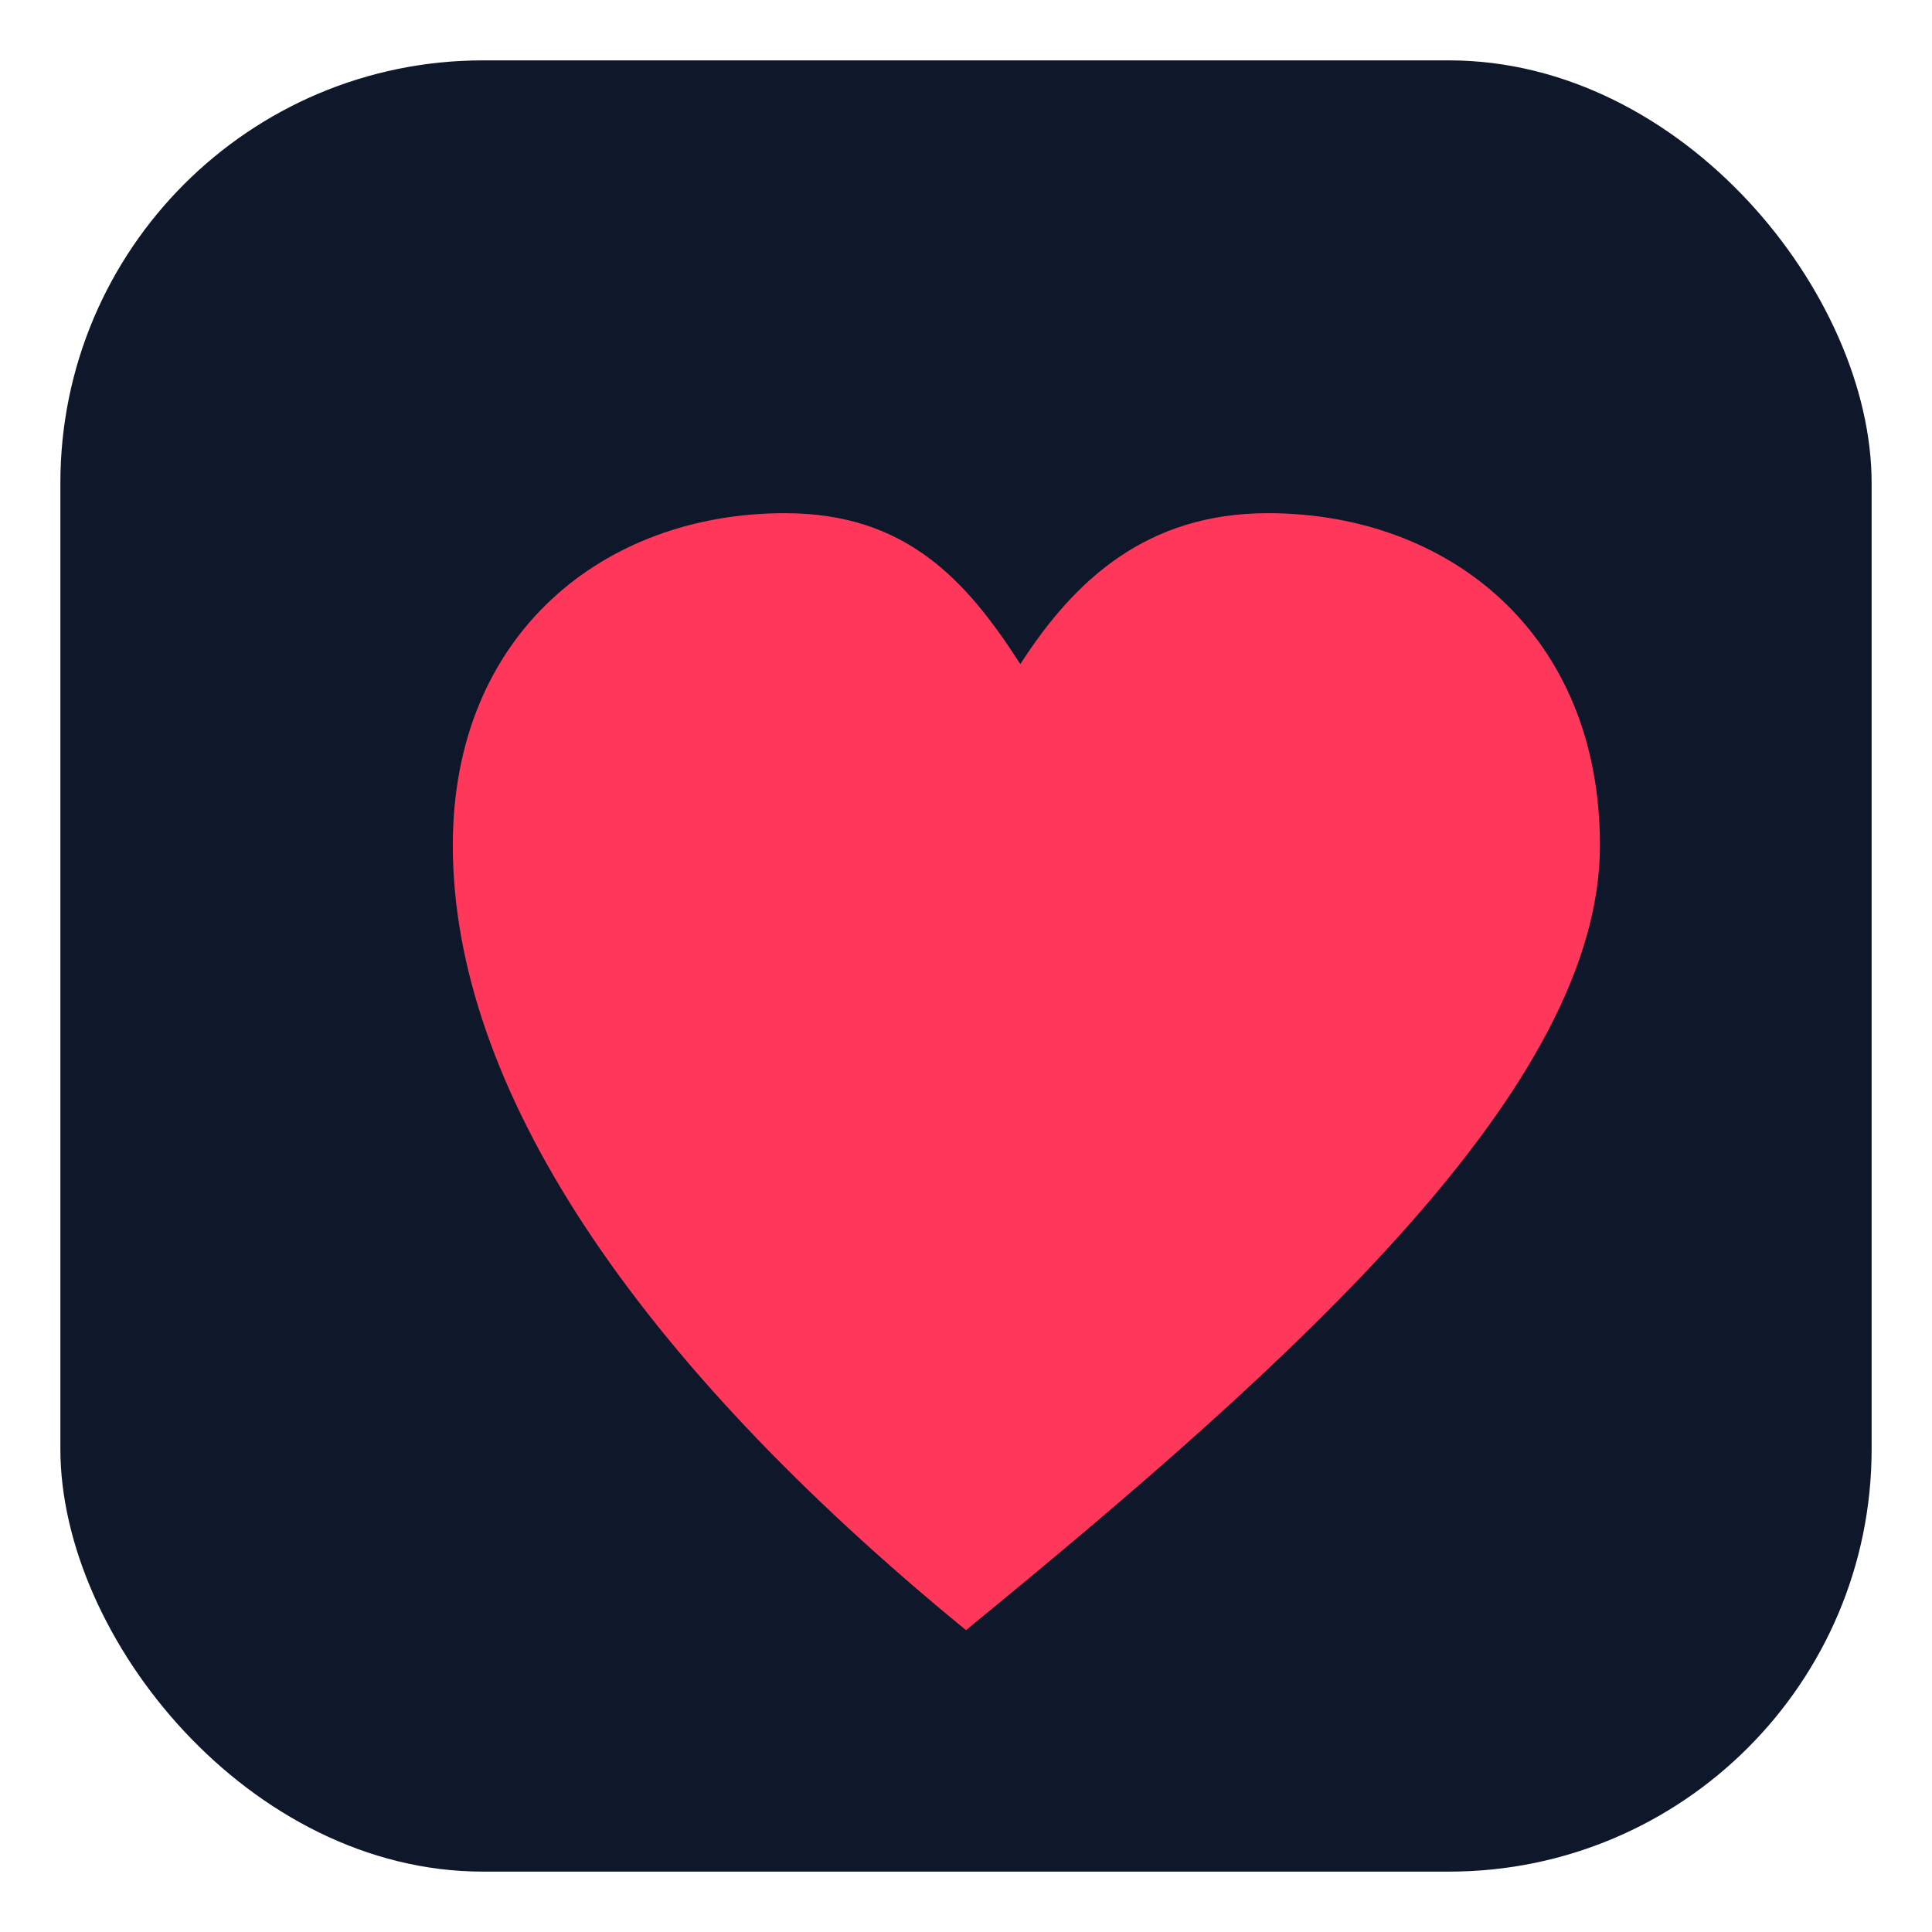
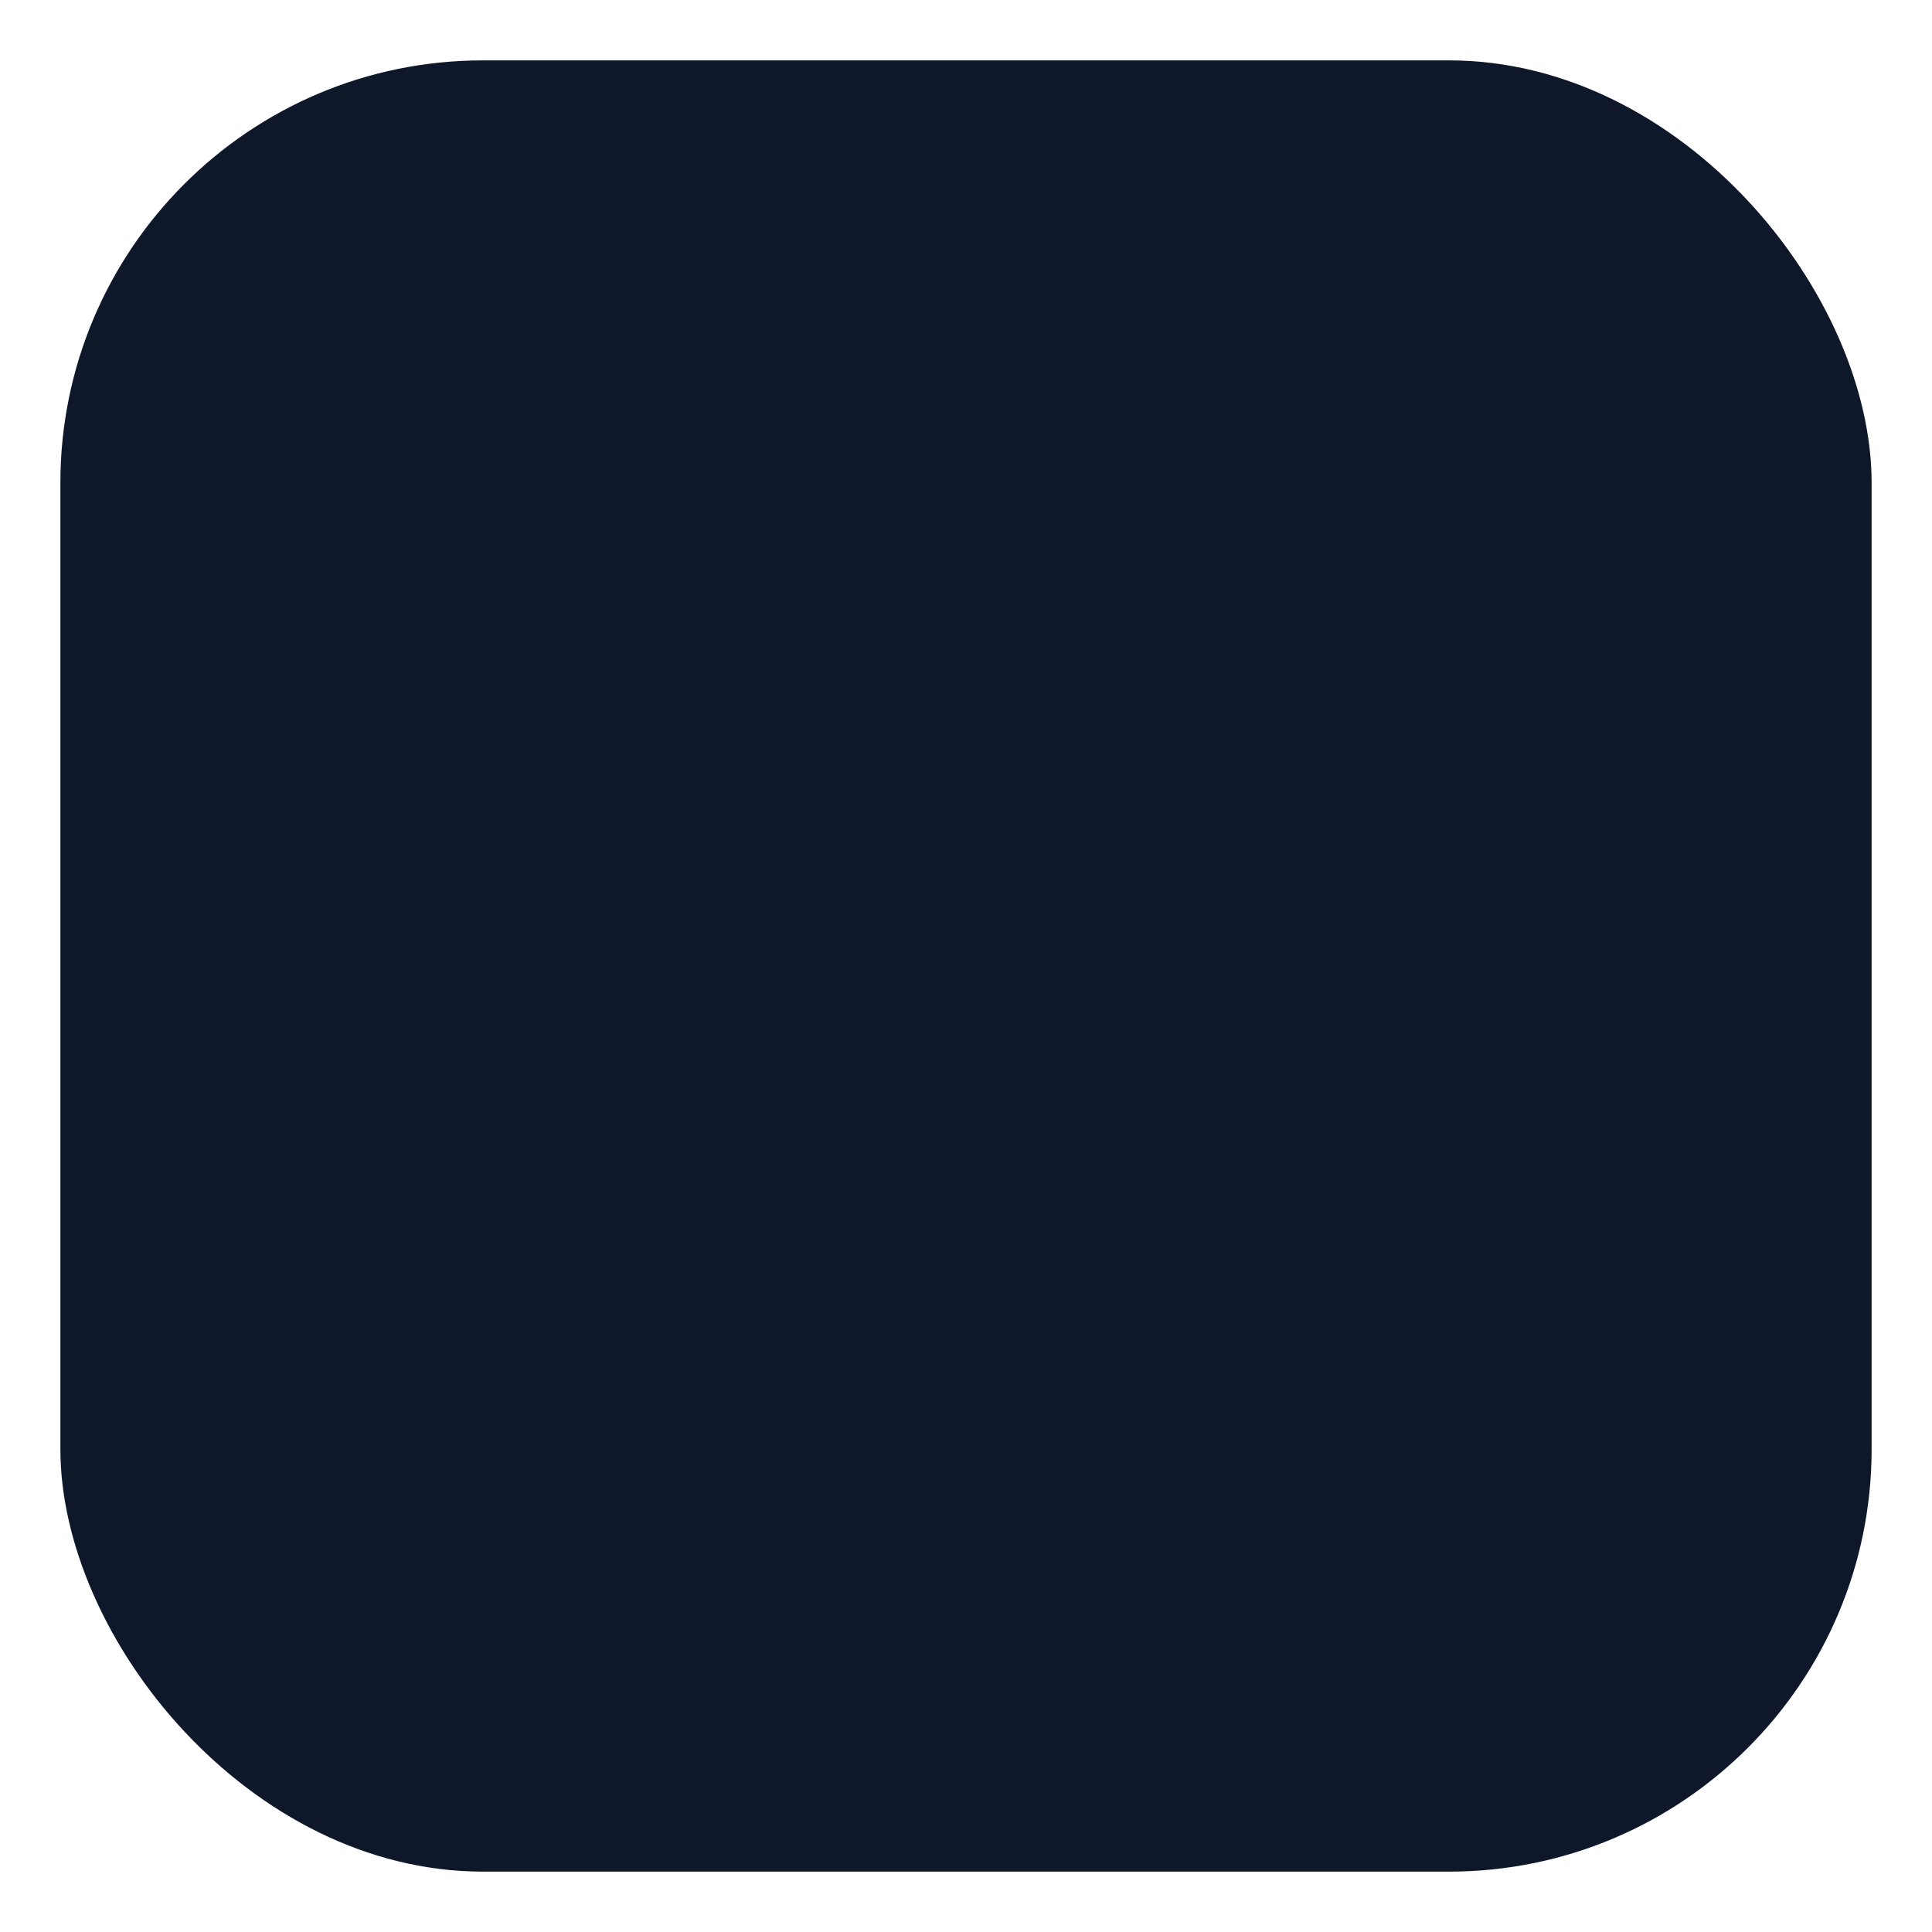
<svg xmlns="http://www.w3.org/2000/svg" viewBox="0 0 64 64" fill="none">
  <rect x="2" y="2" width="60" height="60" rx="14" fill="#0F172A" />
-   <path fill="#FF385B" d="M32 54        C 21 45, 15 36, 15 28        C 15 21, 20 17, 26 17        C 30 17, 32 19.2, 33.8 22        C 35.6 19.2, 38 17, 42 17        C 48 17, 53 21, 53 28        C 53 36, 43 45, 32 54        Z" />
</svg>